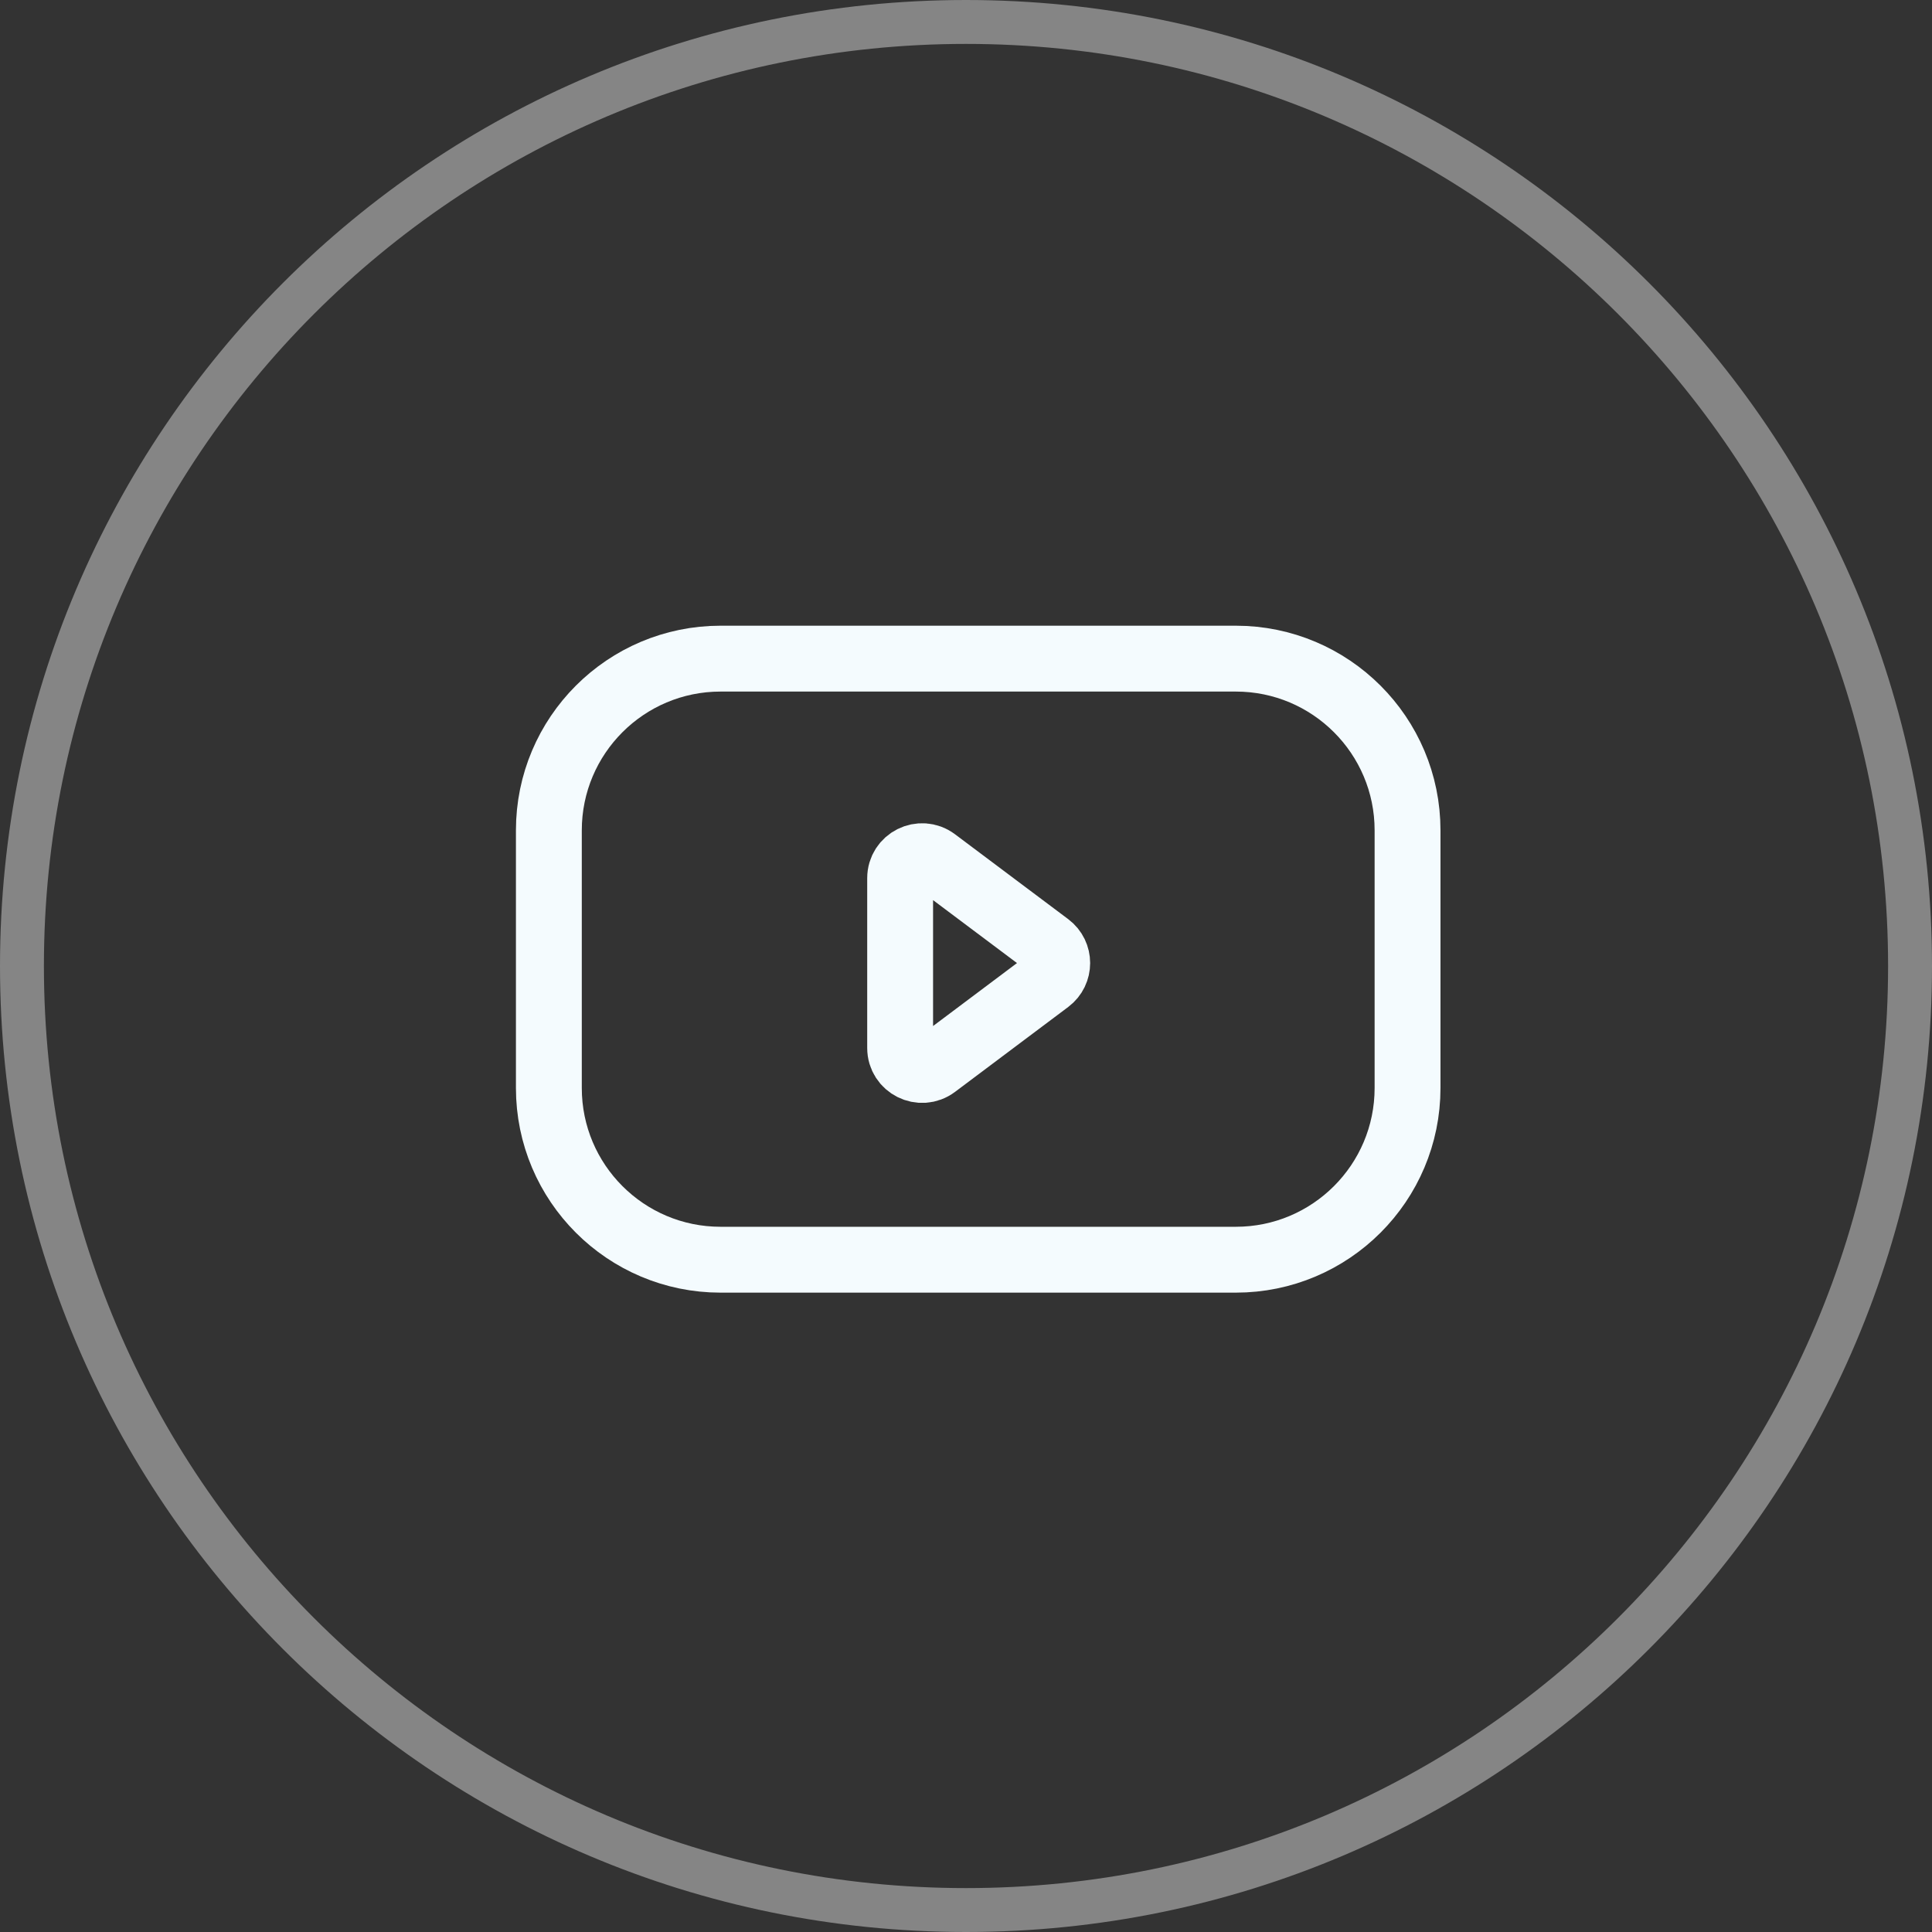
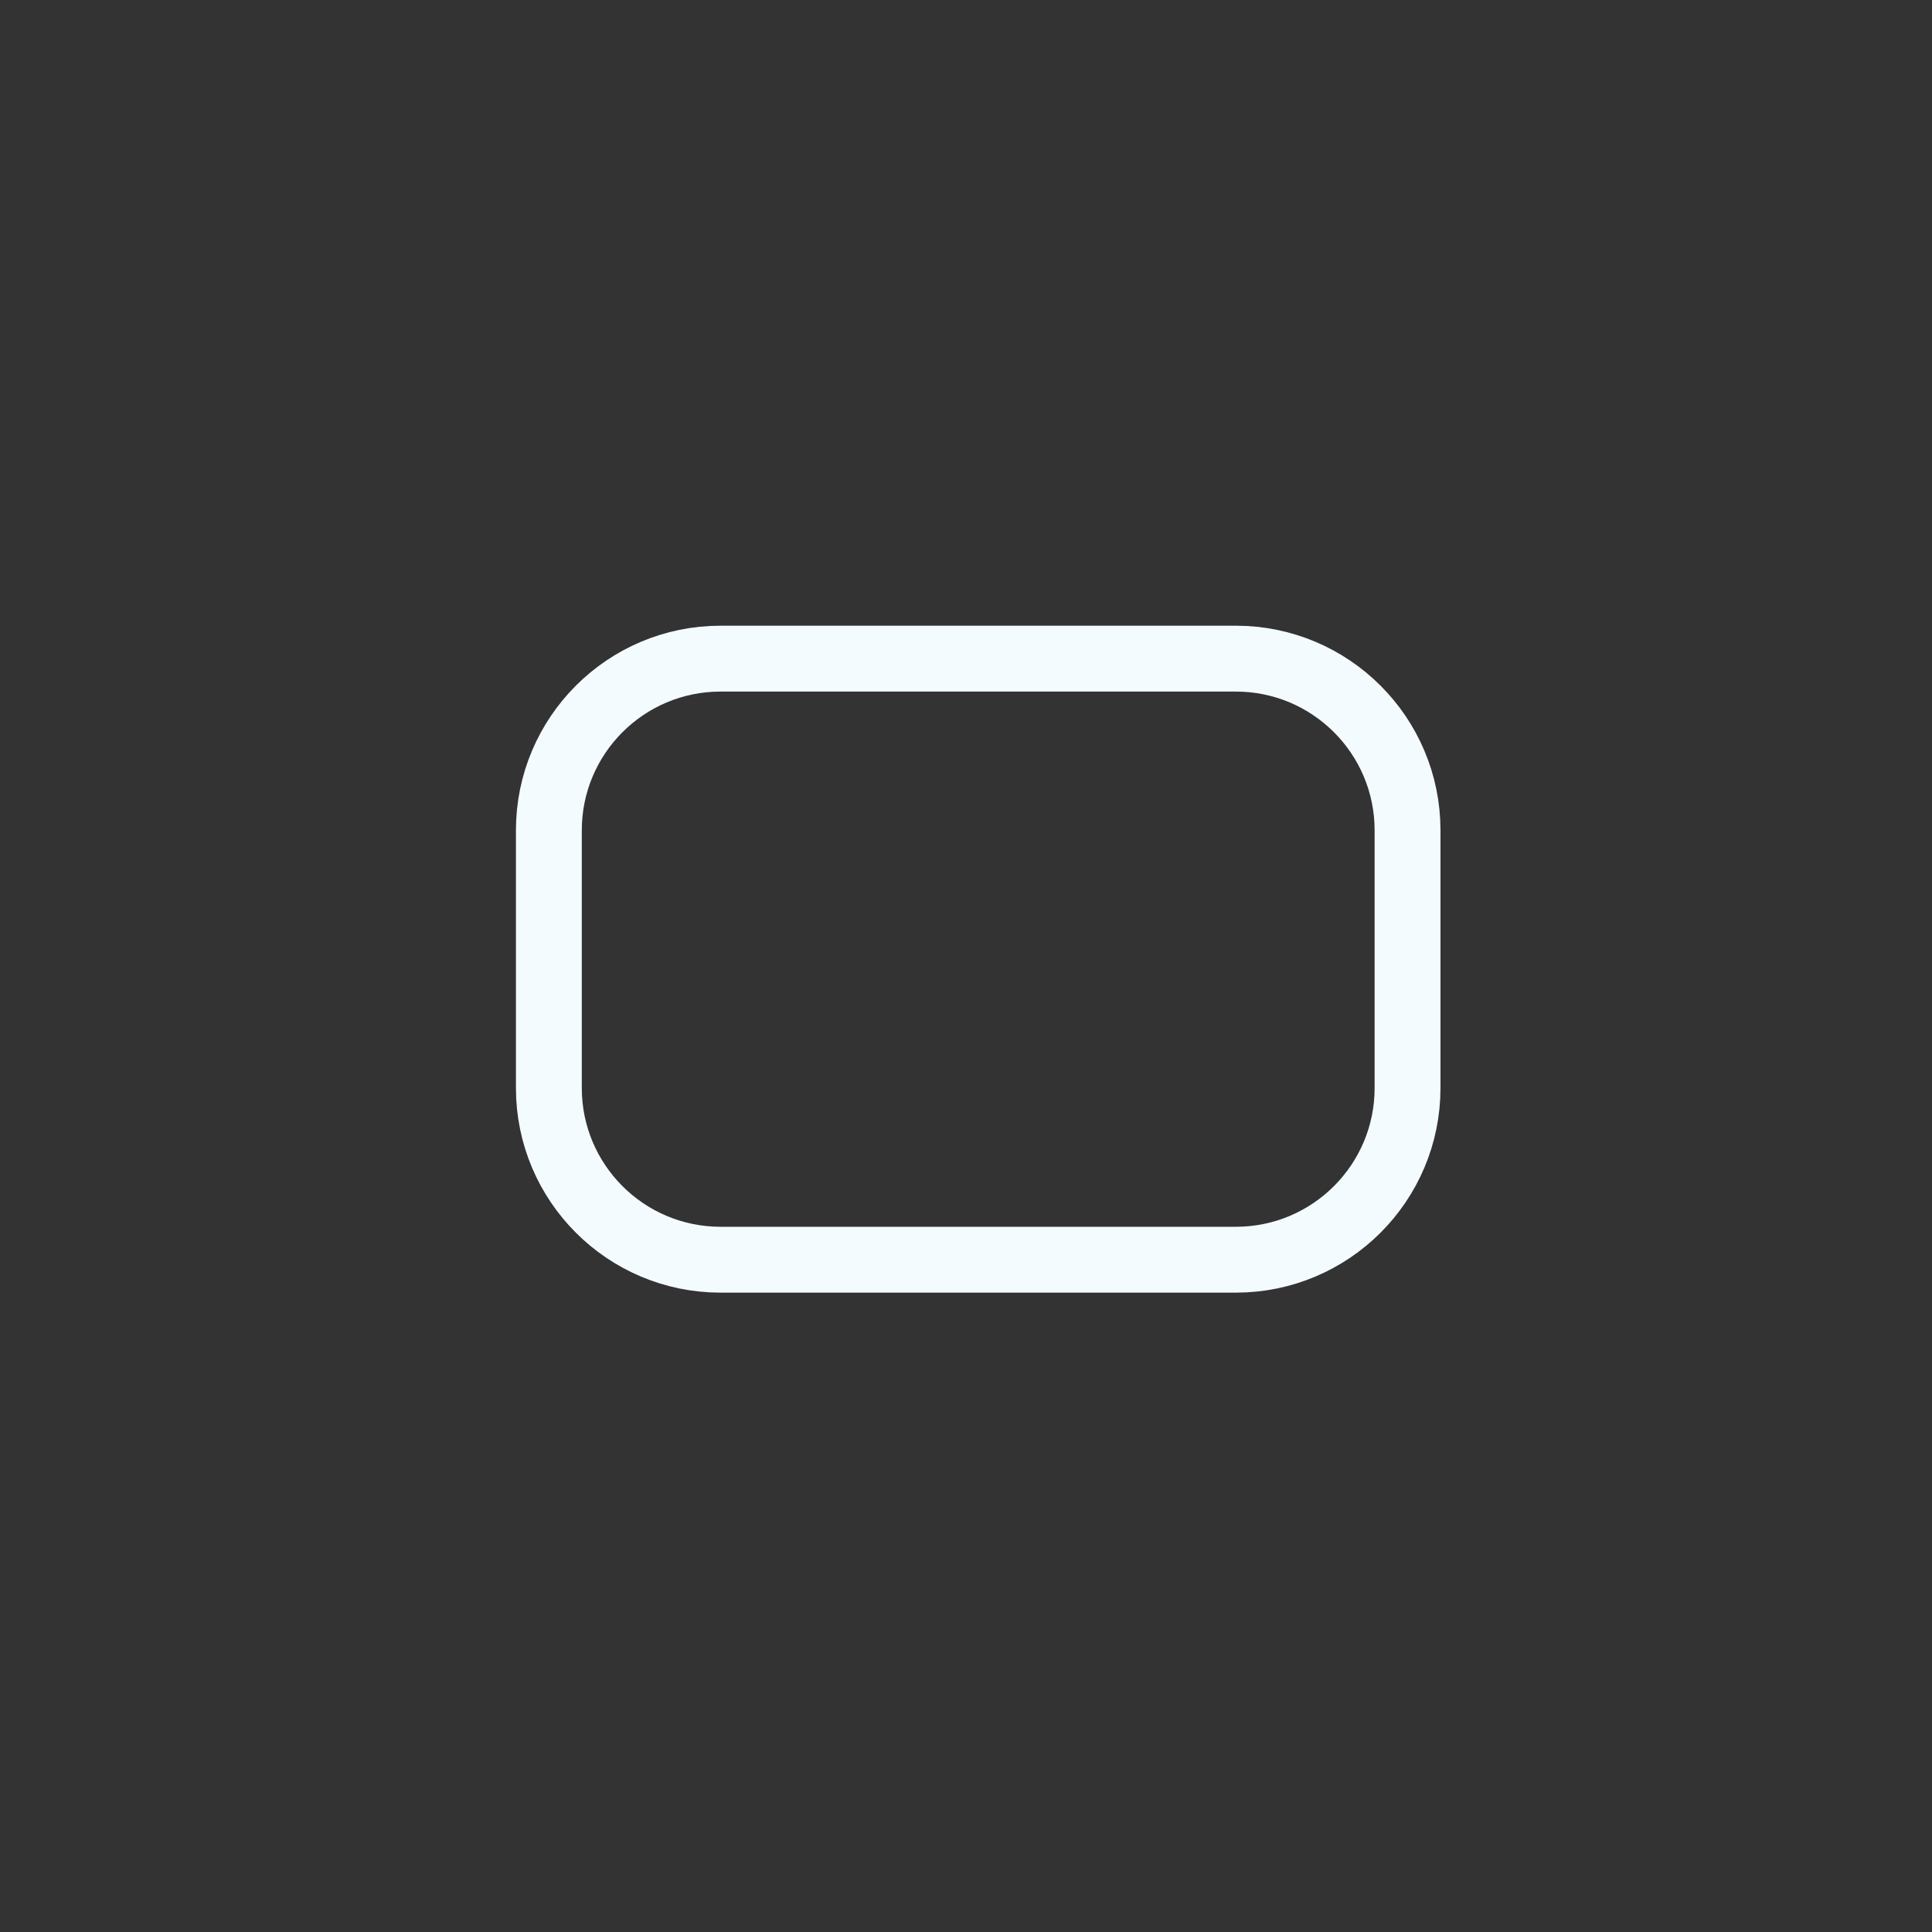
<svg xmlns="http://www.w3.org/2000/svg" width="44" height="44" viewBox="0 0 44 44" fill="none">
  <rect x="0" y="0" width="44" height="44" fill="#333333" stroke="none" />
  <g clip-path="url(#clip0_1114_7258)">
-     <path d="M20.5 23.867V20C20.5 19.588 20.97 19.353 21.3 19.6L23.878 21.533C24.144 21.733 24.144 22.133 23.878 22.333L21.3 24.267C20.97 24.514 20.5 24.279 20.5 23.867Z" stroke="#F4FBFE" stroke-width="1.5" />
    <path d="M28.144 15H16.411C14.251 15 12.5 16.751 12.5 18.911V24.778C12.5 26.938 14.251 28.689 16.411 28.689H28.144C30.305 28.689 32.056 26.938 32.056 24.778V18.911C32.056 16.751 30.305 15 28.144 15Z" stroke="#F4FBFE" stroke-width="1.5" />
-     <path d="M43.5 22C43.5 10.126 33.874 0.5 22 0.5C10.126 0.5 0.5 10.126 0.5 22C0.5 33.874 10.126 43.5 22 43.5C33.874 43.5 43.5 33.874 43.5 22Z" stroke="white" stroke-opacity="0.4" />
  </g>
  <defs>
    <clipPath id="clip0_1114_7258">
      <rect width="44" height="44" fill="white" />
    </clipPath>
  </defs>
</svg>